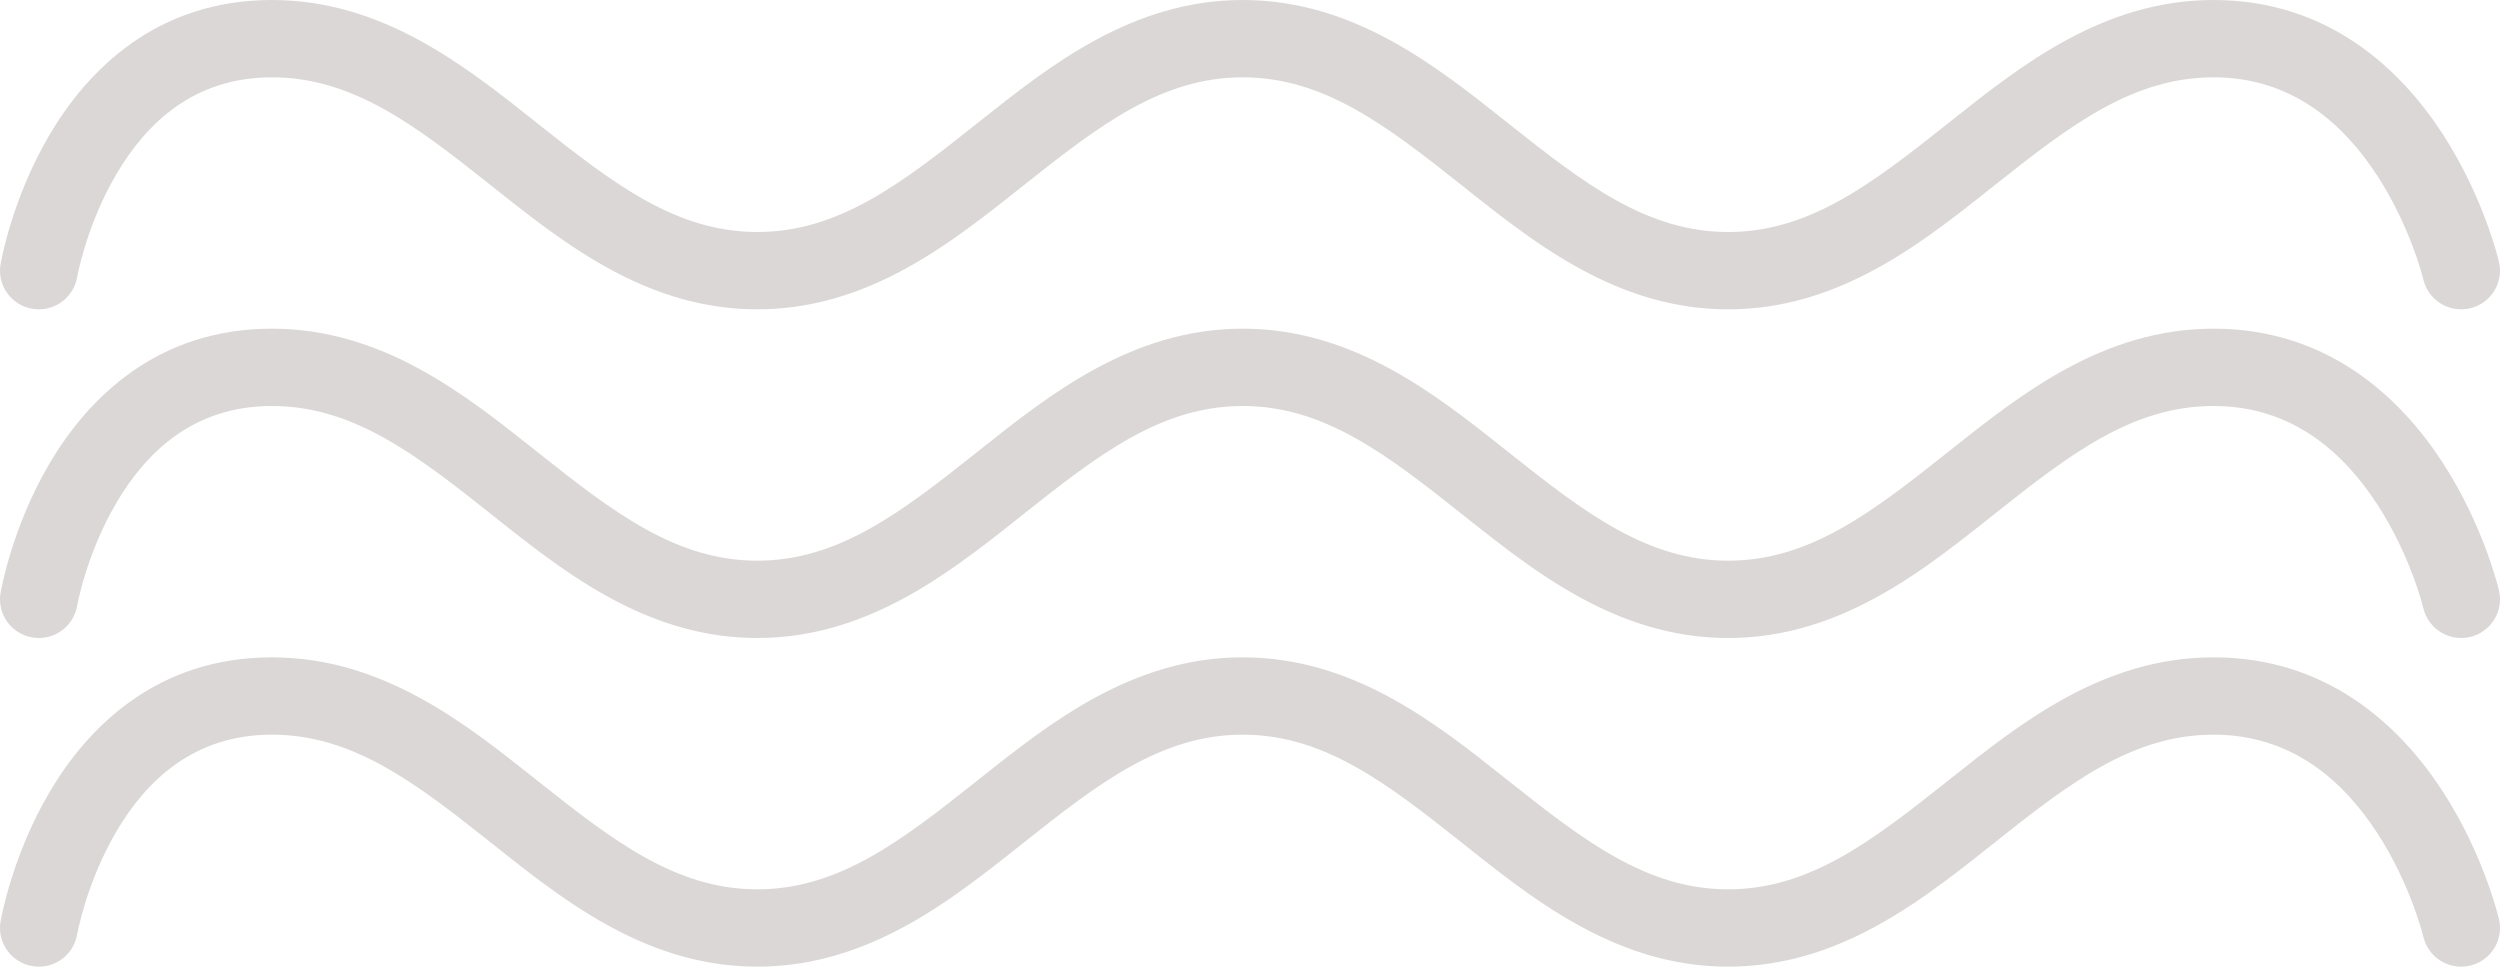
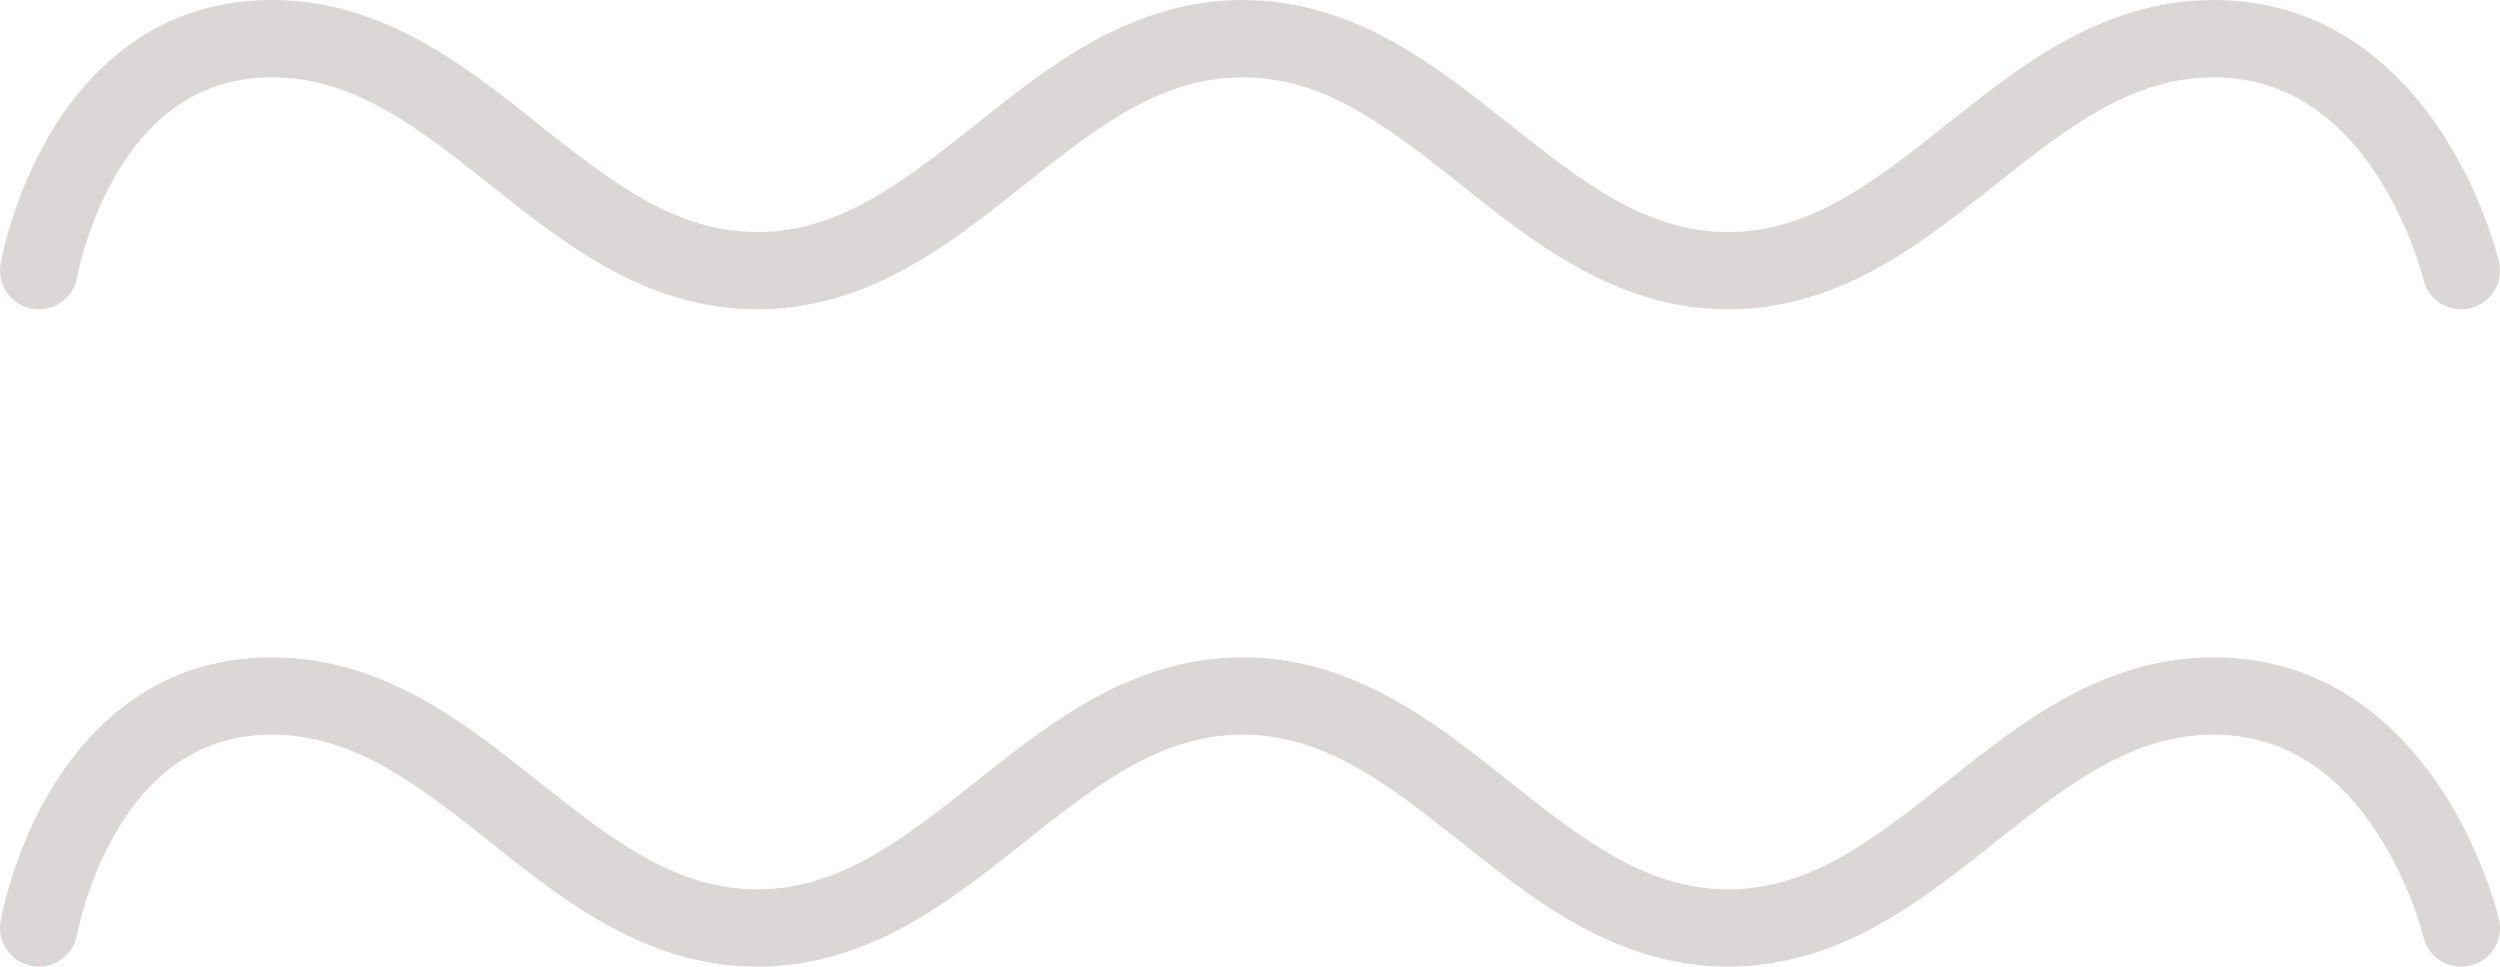
<svg xmlns="http://www.w3.org/2000/svg" width="150" height="58" viewBox="0 0 150 58" fill="none">
  <path d="M1.939 18.527C3.207 18.742 4.41 17.894 4.627 16.632L4.627 16.631L4.629 16.619C4.632 16.603 4.638 16.574 4.646 16.534C4.662 16.454 4.688 16.327 4.726 16.161C4.803 15.828 4.927 15.34 5.11 14.749C5.479 13.559 6.075 11.995 6.982 10.452C8.794 7.368 11.649 4.64 16.311 4.64C21.163 4.64 24.915 7.515 29.421 11.094L29.661 11.284C32.017 13.157 34.607 15.215 37.593 16.663C39.937 17.799 42.525 18.56 45.437 18.56C48.336 18.56 50.914 17.806 53.25 16.678C56.249 15.229 58.849 13.163 61.213 11.284L61.453 11.094C65.959 7.515 69.71 4.64 74.563 4.64C79.415 4.64 83.167 7.515 87.673 11.094L87.913 11.284C90.3 13.181 92.926 15.268 95.961 16.718C98.275 17.824 100.825 18.56 103.689 18.56C106.54 18.56 109.081 17.831 111.386 16.733C114.434 15.282 117.07 13.188 119.465 11.284L119.705 11.094C124.211 7.515 127.963 4.64 132.815 4.64C137.513 4.64 140.599 7.41 142.636 10.541C143.65 12.1 144.349 13.676 144.795 14.872C145.017 15.466 145.172 15.957 145.27 16.292C145.319 16.459 145.354 16.587 145.375 16.668C145.386 16.709 145.393 16.738 145.397 16.755L145.4 16.766L145.401 16.768L145.401 16.769L145.401 16.77C145.695 18.016 146.946 18.79 148.198 18.499C149.451 18.209 150.231 16.962 149.939 15.714L147.669 16.24C149.939 15.714 149.939 15.713 149.938 15.712L149.938 15.71L149.937 15.704L149.933 15.69L149.922 15.645C149.913 15.609 149.901 15.56 149.885 15.499C149.853 15.376 149.806 15.205 149.744 14.991C149.618 14.565 149.429 13.968 149.164 13.258C148.637 11.844 147.798 9.94 146.548 8.019C144.058 4.19 139.717 0 132.815 0C126.194 0 121.245 3.933 117.039 7.275L116.799 7.466C112.293 11.045 108.542 13.92 103.689 13.92C98.837 13.92 95.085 11.045 90.579 7.466L90.339 7.275C86.133 3.933 81.184 0 74.563 0C67.942 0 62.993 3.933 58.787 7.275L58.547 7.466C54.041 11.045 50.289 13.92 45.437 13.92C40.584 13.92 36.833 11.045 32.327 7.466L32.087 7.275C27.881 3.933 22.932 0 16.311 0C9.373 0 5.238 4.232 2.96 8.108C1.821 10.045 1.097 11.961 0.657 13.381C0.436 14.095 0.283 14.694 0.184 15.123C0.135 15.337 0.099 15.51 0.074 15.633C0.062 15.695 0.053 15.744 0.046 15.781L0.038 15.826L0.035 15.841L0.034 15.846L0.034 15.848C0.034 15.849 0.033 15.85 2.33 16.24L0.033 15.85C-0.183 17.113 0.671 18.312 1.939 18.527Z" fill="#DCD7D7" />
-   <path d="M4.627 36.352C4.41 37.614 3.207 38.462 1.939 38.247C0.671 38.032 -0.183 36.833 0.033 35.57L2.33 35.96C0.033 35.57 0.034 35.569 0.034 35.568L0.034 35.566L0.035 35.56L0.038 35.545L0.046 35.501C0.053 35.464 0.062 35.415 0.074 35.353C0.099 35.229 0.135 35.057 0.184 34.843C0.283 34.414 0.436 33.815 0.657 33.101C1.097 31.681 1.821 29.765 2.96 27.828C5.238 23.951 9.373 19.72 16.311 19.72C22.932 19.72 27.881 23.653 32.087 26.995L32.327 27.186C36.833 30.765 40.584 33.64 45.437 33.64C50.289 33.64 54.041 30.765 58.547 27.186L58.787 26.995C62.993 23.653 67.942 19.72 74.563 19.72C81.184 19.72 86.133 23.653 90.339 26.995L90.579 27.186C95.085 30.765 98.837 33.64 103.689 33.64C108.542 33.64 112.293 30.765 116.799 27.186L117.039 26.995C121.245 23.653 126.194 19.72 132.815 19.72C139.717 19.72 144.058 23.91 146.548 27.739C147.798 29.66 148.637 31.564 149.164 32.978C149.429 33.688 149.618 34.285 149.744 34.711C149.806 34.925 149.853 35.096 149.885 35.219C149.901 35.28 149.913 35.329 149.922 35.365L149.933 35.41L149.937 35.424L149.938 35.429L149.938 35.432C149.939 35.433 149.939 35.434 147.669 35.96L149.939 35.434C150.231 36.682 149.451 37.929 148.198 38.219C146.946 38.509 145.695 37.735 145.401 36.49L145.401 36.489L145.401 36.488L145.4 36.486L145.397 36.474C145.393 36.458 145.386 36.429 145.375 36.388C145.354 36.307 145.319 36.179 145.27 36.012C145.172 35.677 145.017 35.186 144.795 34.592C144.349 33.396 143.65 31.819 142.636 30.261C140.599 27.129 137.513 24.36 132.815 24.36C127.963 24.36 124.211 27.235 119.705 30.813L119.465 31.004C117.07 32.907 114.434 35.002 111.386 36.453C109.081 37.55 106.54 38.28 103.689 38.28C100.825 38.28 98.275 37.544 95.961 36.438C92.926 34.988 90.3 32.901 87.913 31.004L87.673 30.813C83.167 27.235 79.415 24.36 74.563 24.36C69.71 24.36 65.959 27.235 61.453 30.813L61.213 31.004C58.849 32.883 56.249 34.949 53.25 36.397C50.914 37.526 48.336 38.28 45.437 38.28C42.525 38.28 39.937 37.519 37.593 36.382C34.607 34.934 32.017 32.877 29.661 31.004L29.421 30.813C24.915 27.235 21.163 24.36 16.311 24.36C11.649 24.36 8.794 27.088 6.982 30.171C6.075 31.714 5.479 33.278 5.11 34.469C4.927 35.06 4.803 35.548 4.726 35.881C4.688 36.047 4.662 36.173 4.646 36.254C4.638 36.294 4.632 36.323 4.629 36.339L4.627 36.351L4.627 36.352Z" fill="#DCD7D7" />
  <path d="M4.627 56.071L4.627 56.071C4.41 57.333 3.207 58.181 1.939 57.967C0.671 57.752 -0.183 56.553 0.033 55.29L2.33 55.679C0.033 55.29 0.034 55.289 0.034 55.288L0.034 55.286L0.035 55.28L0.038 55.265L0.046 55.221C0.053 55.184 0.062 55.134 0.074 55.073C0.099 54.949 0.135 54.777 0.184 54.562C0.283 54.134 0.436 53.534 0.657 52.82C1.097 51.401 1.821 49.485 2.96 47.548C5.238 43.671 9.373 39.44 16.311 39.44C22.932 39.44 27.881 43.373 32.087 46.715L32.327 46.906C36.833 50.484 40.584 53.359 45.437 53.359C50.289 53.359 54.041 50.484 58.547 46.906L58.787 46.715C62.993 43.373 67.942 39.44 74.563 39.44C81.184 39.44 86.133 43.373 90.339 46.715L90.579 46.906C95.085 50.484 98.837 53.359 103.689 53.359C108.542 53.359 112.293 50.484 116.799 46.906L117.039 46.715C121.245 43.373 126.194 39.44 132.815 39.44C139.717 39.44 144.058 43.63 146.548 47.458C147.798 49.38 148.637 51.284 149.164 52.697C149.429 53.408 149.618 54.005 149.744 54.431C149.806 54.644 149.853 54.816 149.885 54.938C149.901 55 149.913 55.049 149.922 55.085L149.933 55.129L149.937 55.144L149.938 55.149L149.938 55.152C149.939 55.153 149.939 55.154 147.669 55.679L149.939 55.154C150.231 56.401 149.451 57.648 148.198 57.939C146.946 58.229 145.695 57.455 145.401 56.21L145.401 56.209L145.401 56.208L145.4 56.206L145.397 56.194C145.395 56.187 145.393 56.177 145.39 56.164C145.386 56.149 145.381 56.13 145.375 56.108C145.354 56.027 145.319 55.899 145.27 55.732C145.172 55.397 145.017 54.906 144.795 54.312C144.349 53.115 143.65 51.539 142.636 49.981C140.599 46.849 137.513 44.08 132.815 44.08C127.963 44.08 124.211 46.955 119.705 50.533L119.465 50.724C117.07 52.627 114.434 54.722 111.386 56.173C109.081 57.27 106.54 57.999 103.689 57.999C100.825 57.999 98.275 57.264 95.961 56.158C92.926 54.708 90.3 52.621 87.913 50.724L87.673 50.533C83.167 46.955 79.415 44.08 74.563 44.08C69.71 44.08 65.959 46.955 61.453 50.533L61.213 50.724C58.849 52.603 56.249 54.669 53.25 56.117C50.914 57.245 48.336 57.999 45.437 57.999C42.525 57.999 39.937 57.239 37.593 56.102C34.607 54.654 32.017 52.596 29.661 50.724L29.421 50.533C24.915 46.955 21.163 44.08 16.311 44.08C11.649 44.08 8.794 46.808 6.982 49.891C6.075 51.434 5.479 52.998 5.11 54.189C4.927 54.78 4.803 55.268 4.726 55.6C4.688 55.767 4.662 55.893 4.646 55.974C4.638 56.014 4.632 56.042 4.629 56.059L4.627 56.071Z" fill="#DCD7D7" />
</svg>